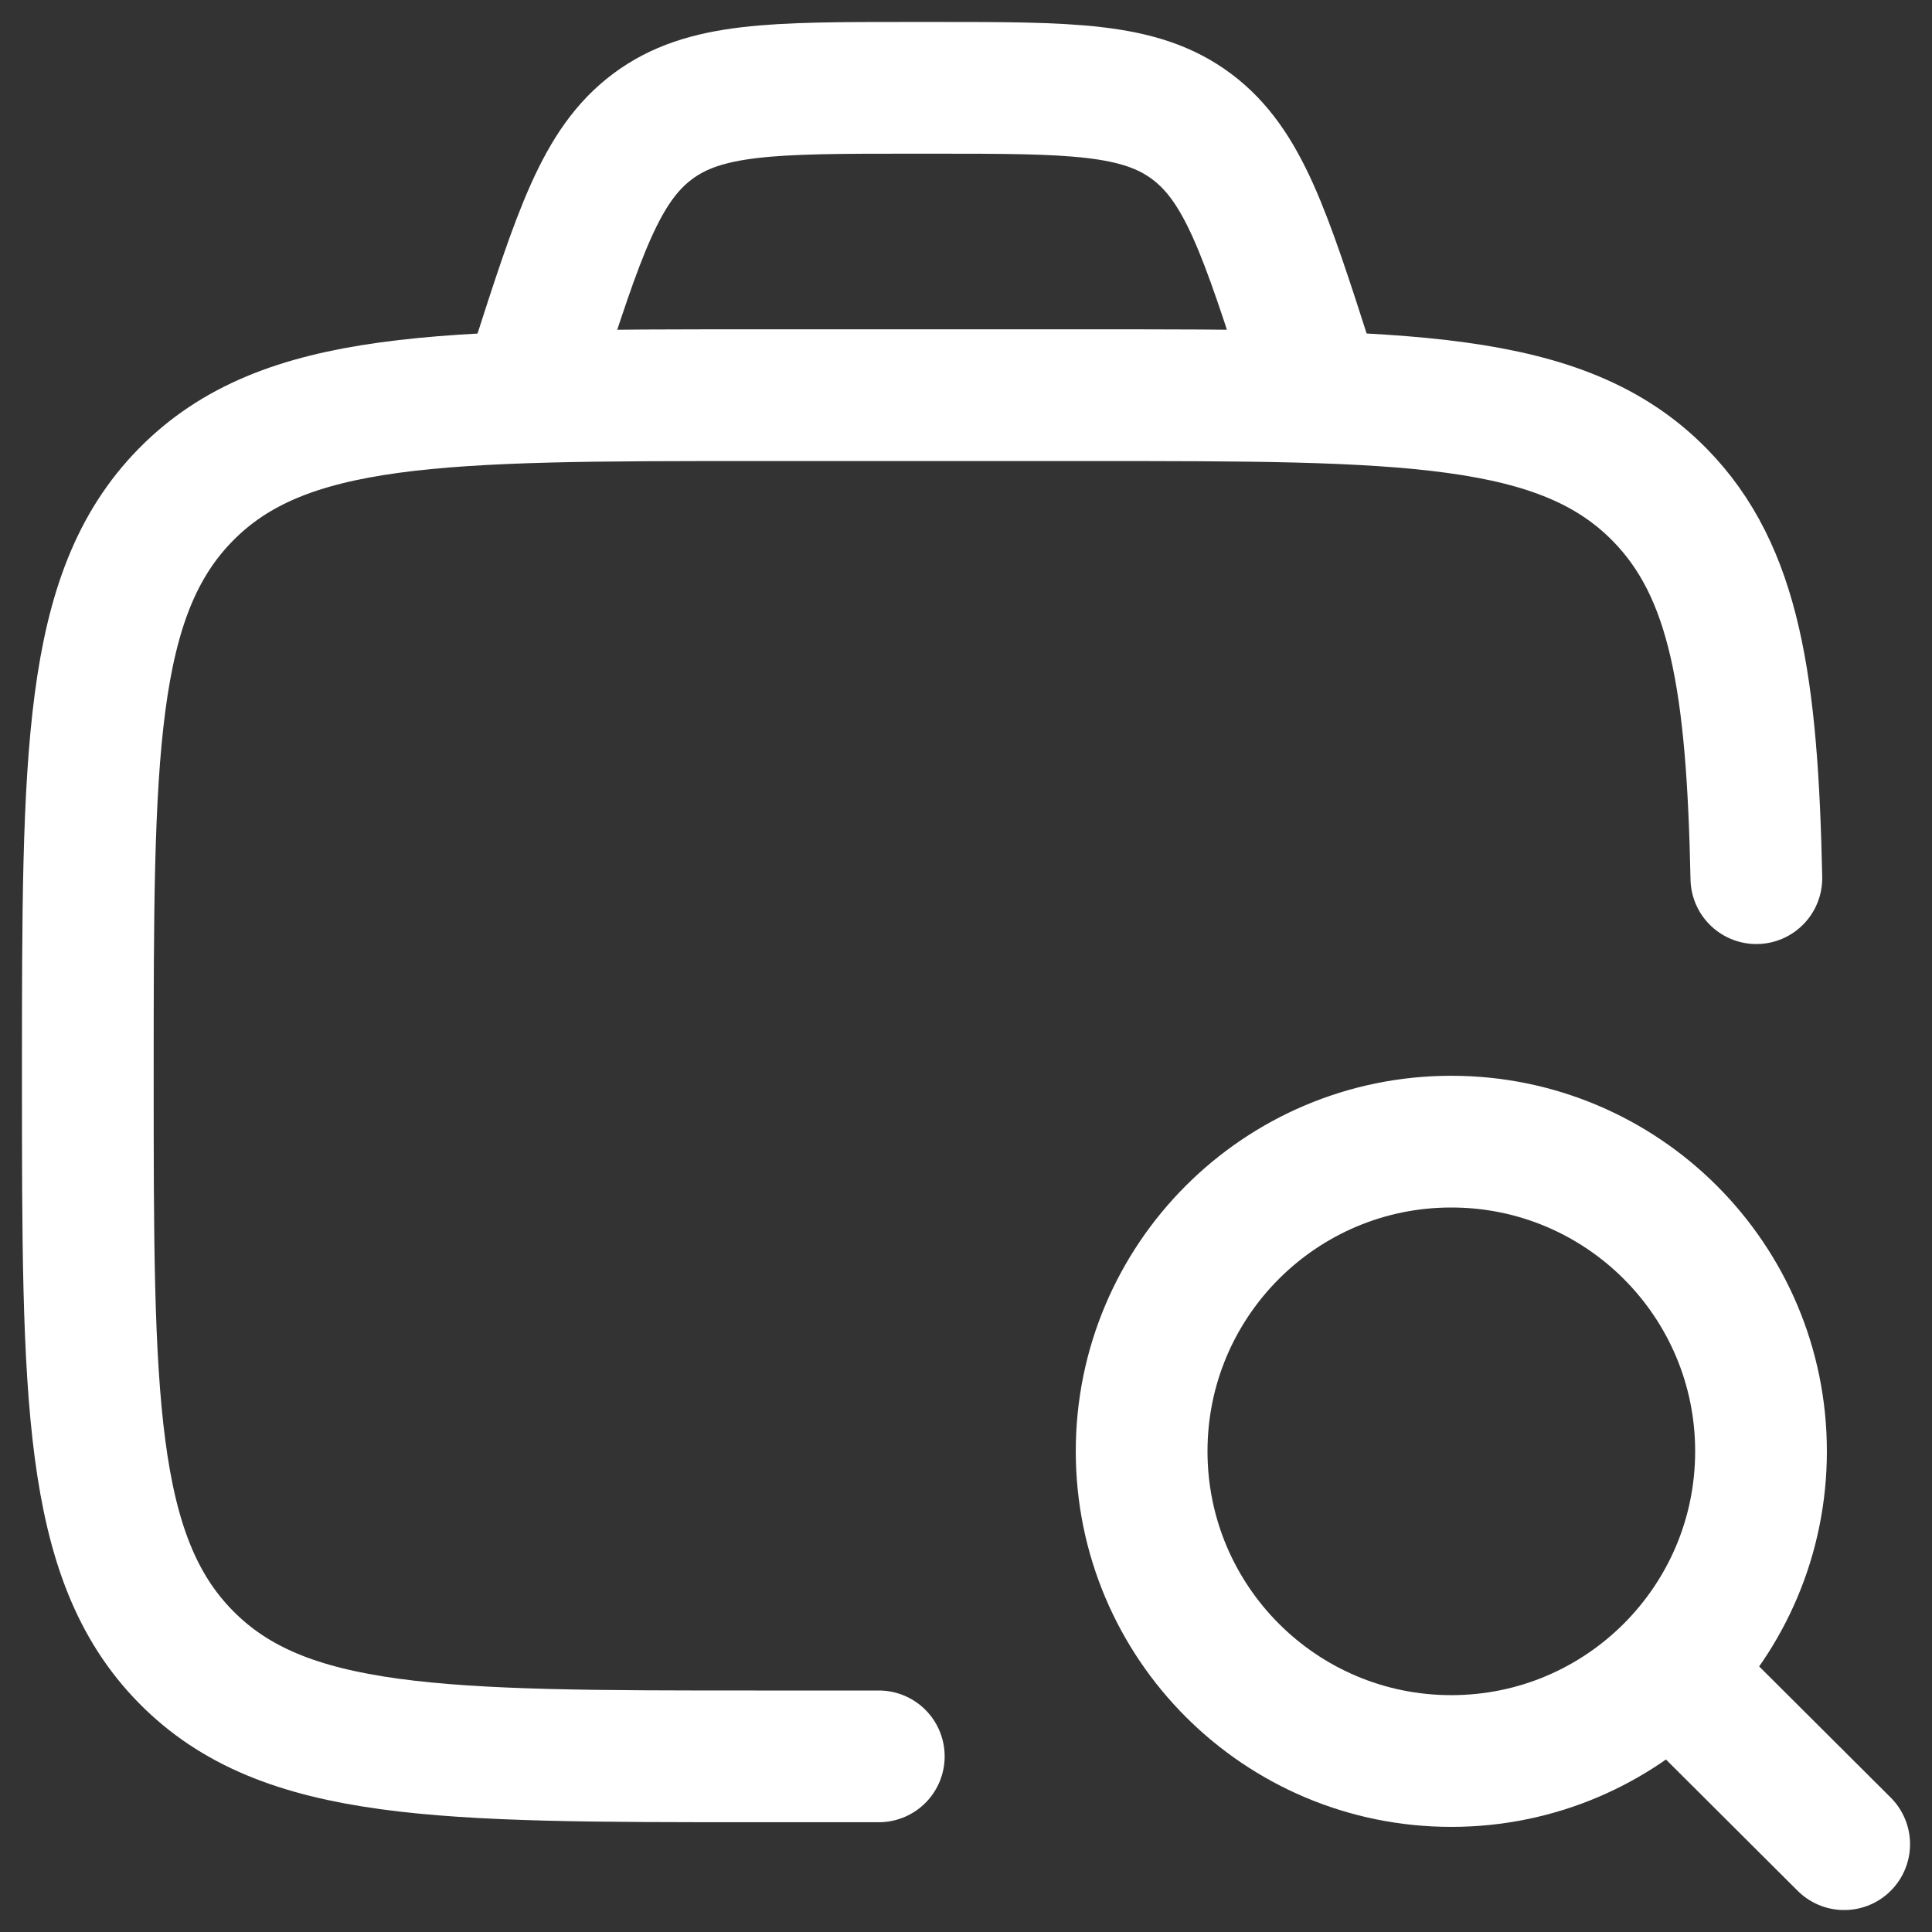
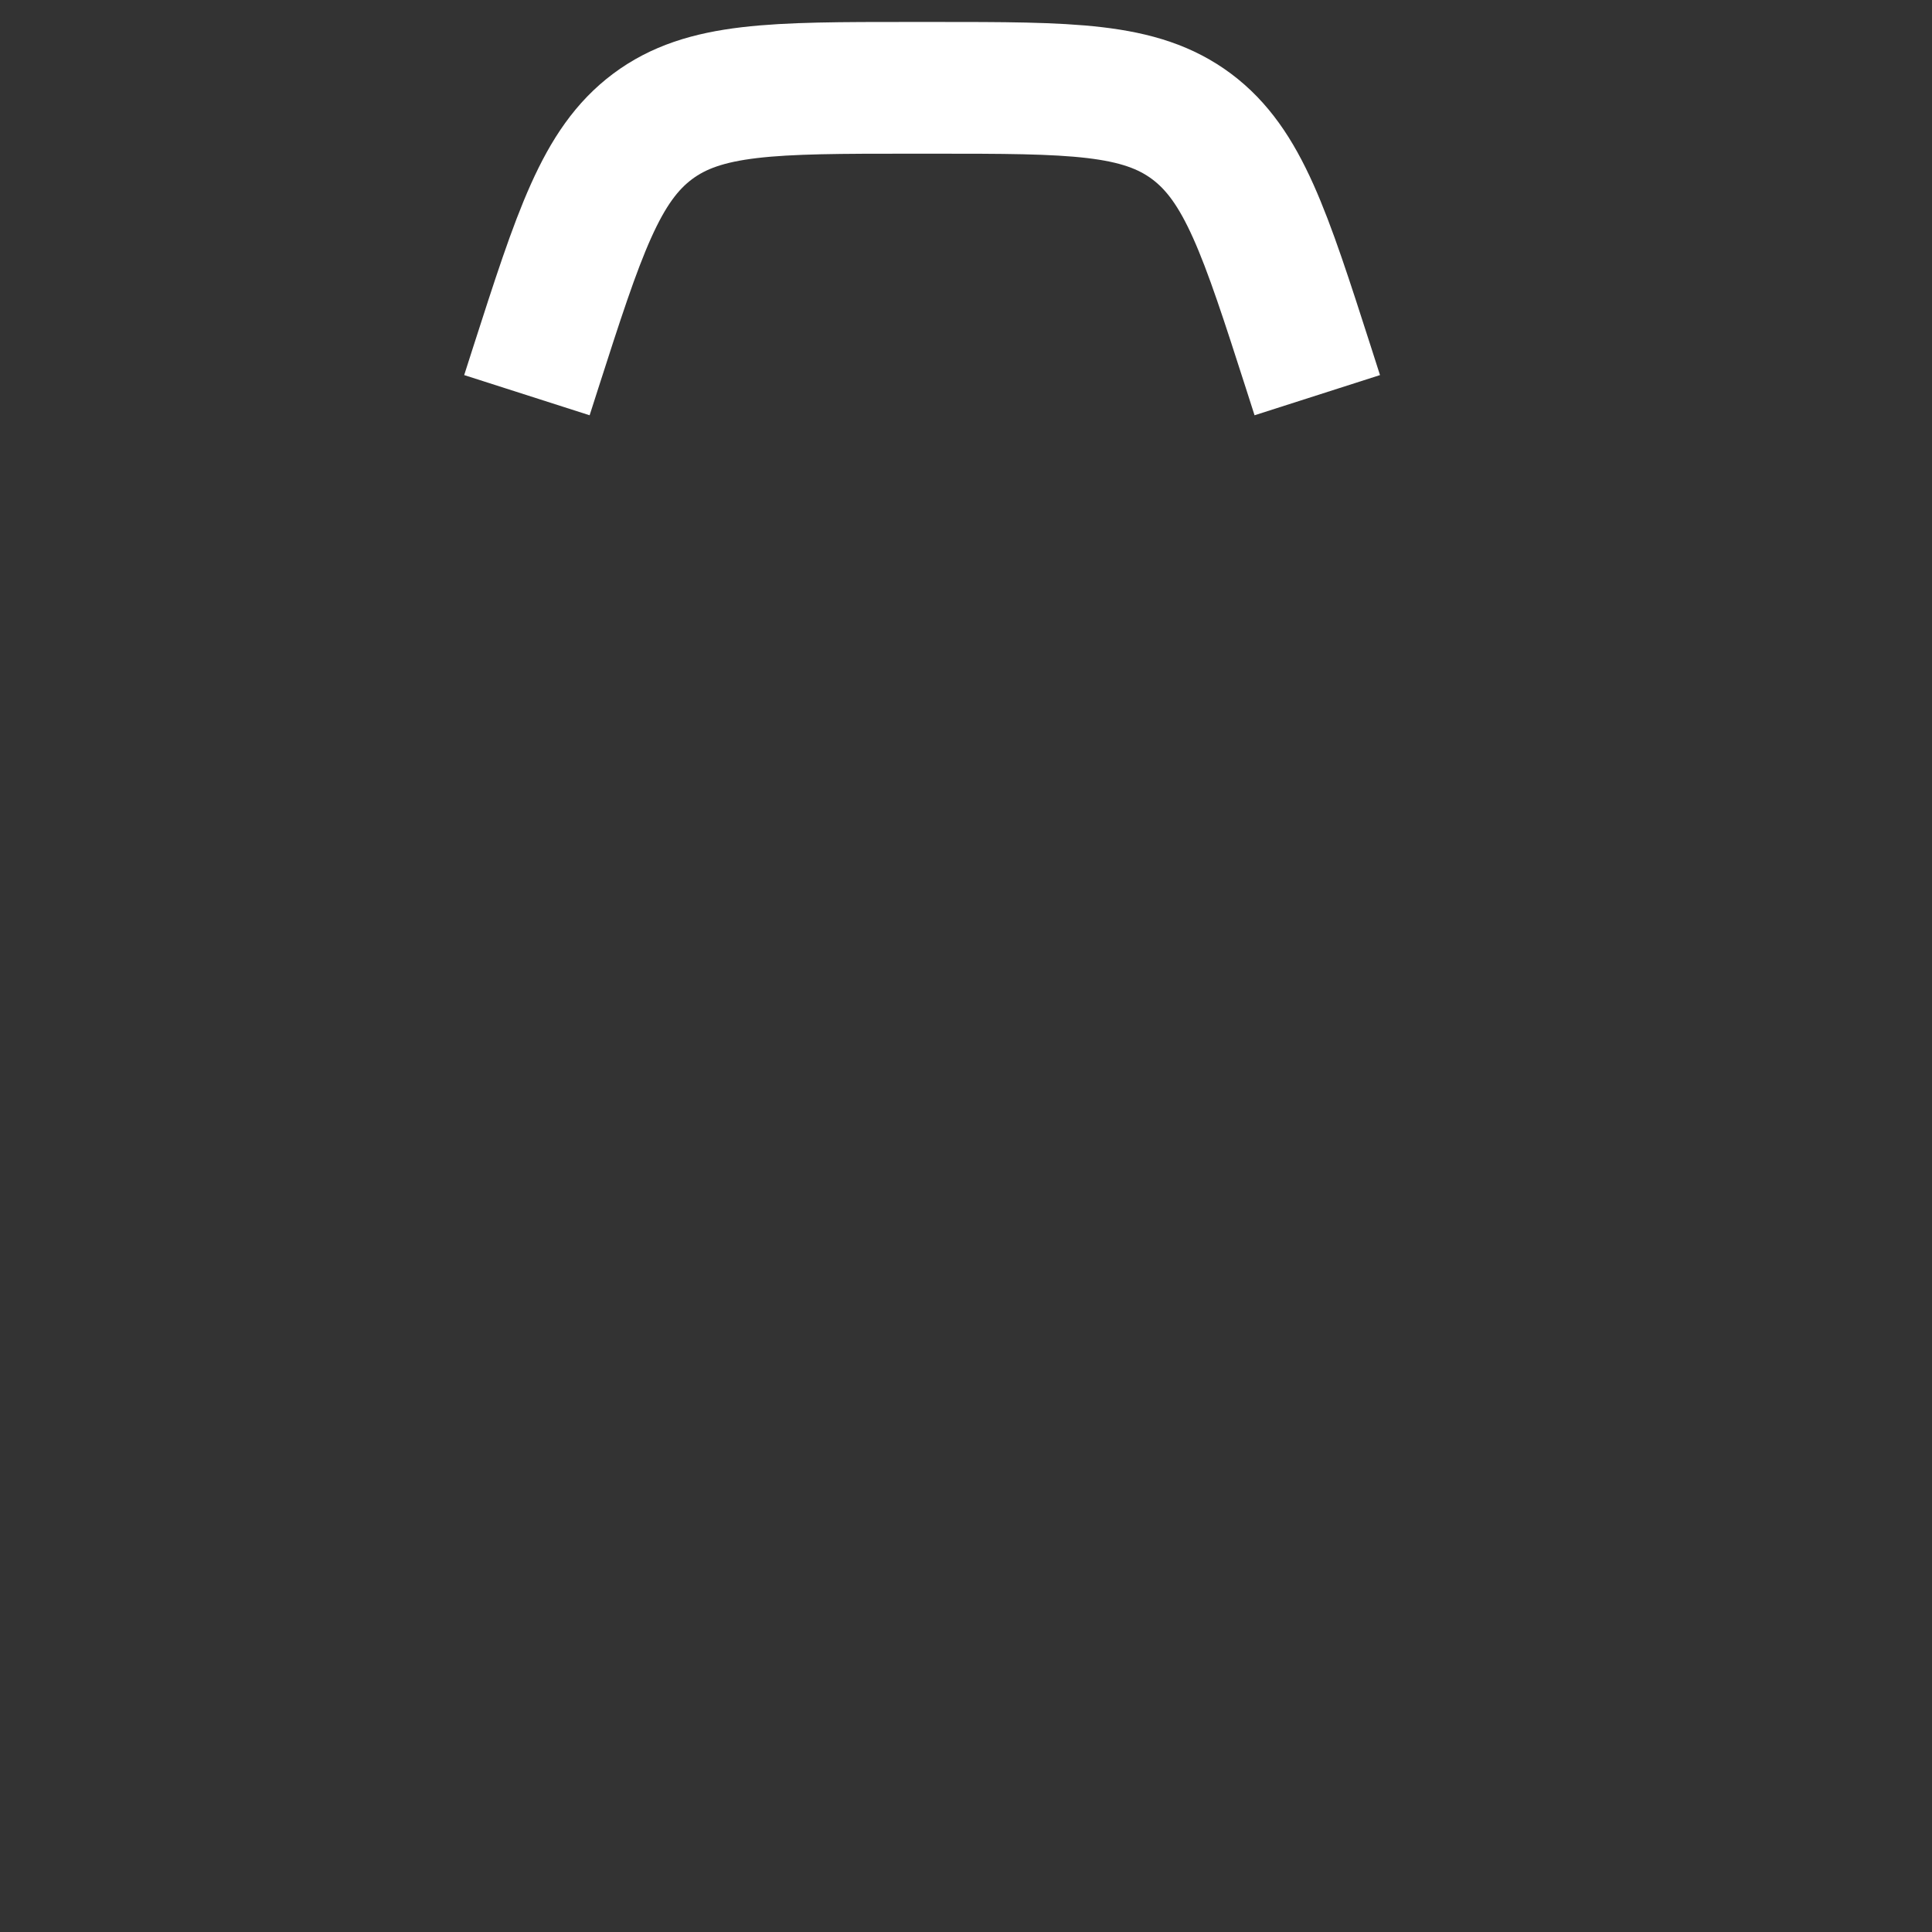
<svg xmlns="http://www.w3.org/2000/svg" width="22" height="22" viewBox="0 0 22 22" fill="none">
  <rect x="0" y="0" width="22" height="22" fill="#333333" stroke="none" />
-   <path d="M10.007 20H8.605C5.02 20 3.228 20 2.114 18.865C1 17.73 1 15.903 1 12.25C1 8.597 1 6.77 2.114 5.635C3.228 4.5 5.02 4.5 8.605 4.5H12.408C15.993 4.5 17.786 4.5 18.9 5.635C19.757 6.508 19.954 7.791 20 10" stroke="white" stroke-width="1.5" stroke-linecap="round" />
-   <path d="M19.017 19.023L21 21M20.053 16.526C20.053 14.579 18.474 13 16.526 13C14.579 13 13 14.579 13 16.526C13 18.474 14.579 20.053 16.526 20.053C18.474 20.053 20.053 18.474 20.053 16.526Z" stroke="white" stroke-width="1.5" stroke-linecap="round" stroke-linejoin="round" />
  <path d="M15 4.5L14.901 4.191C14.406 2.651 14.158 1.881 13.569 1.44C12.98 1 12.197 1 10.632 1H10.368C8.803 1 8.02 1 7.431 1.44C6.842 1.881 6.594 2.651 6.099 4.191L6 4.5" stroke="white" stroke-width="1.5" />
</svg>